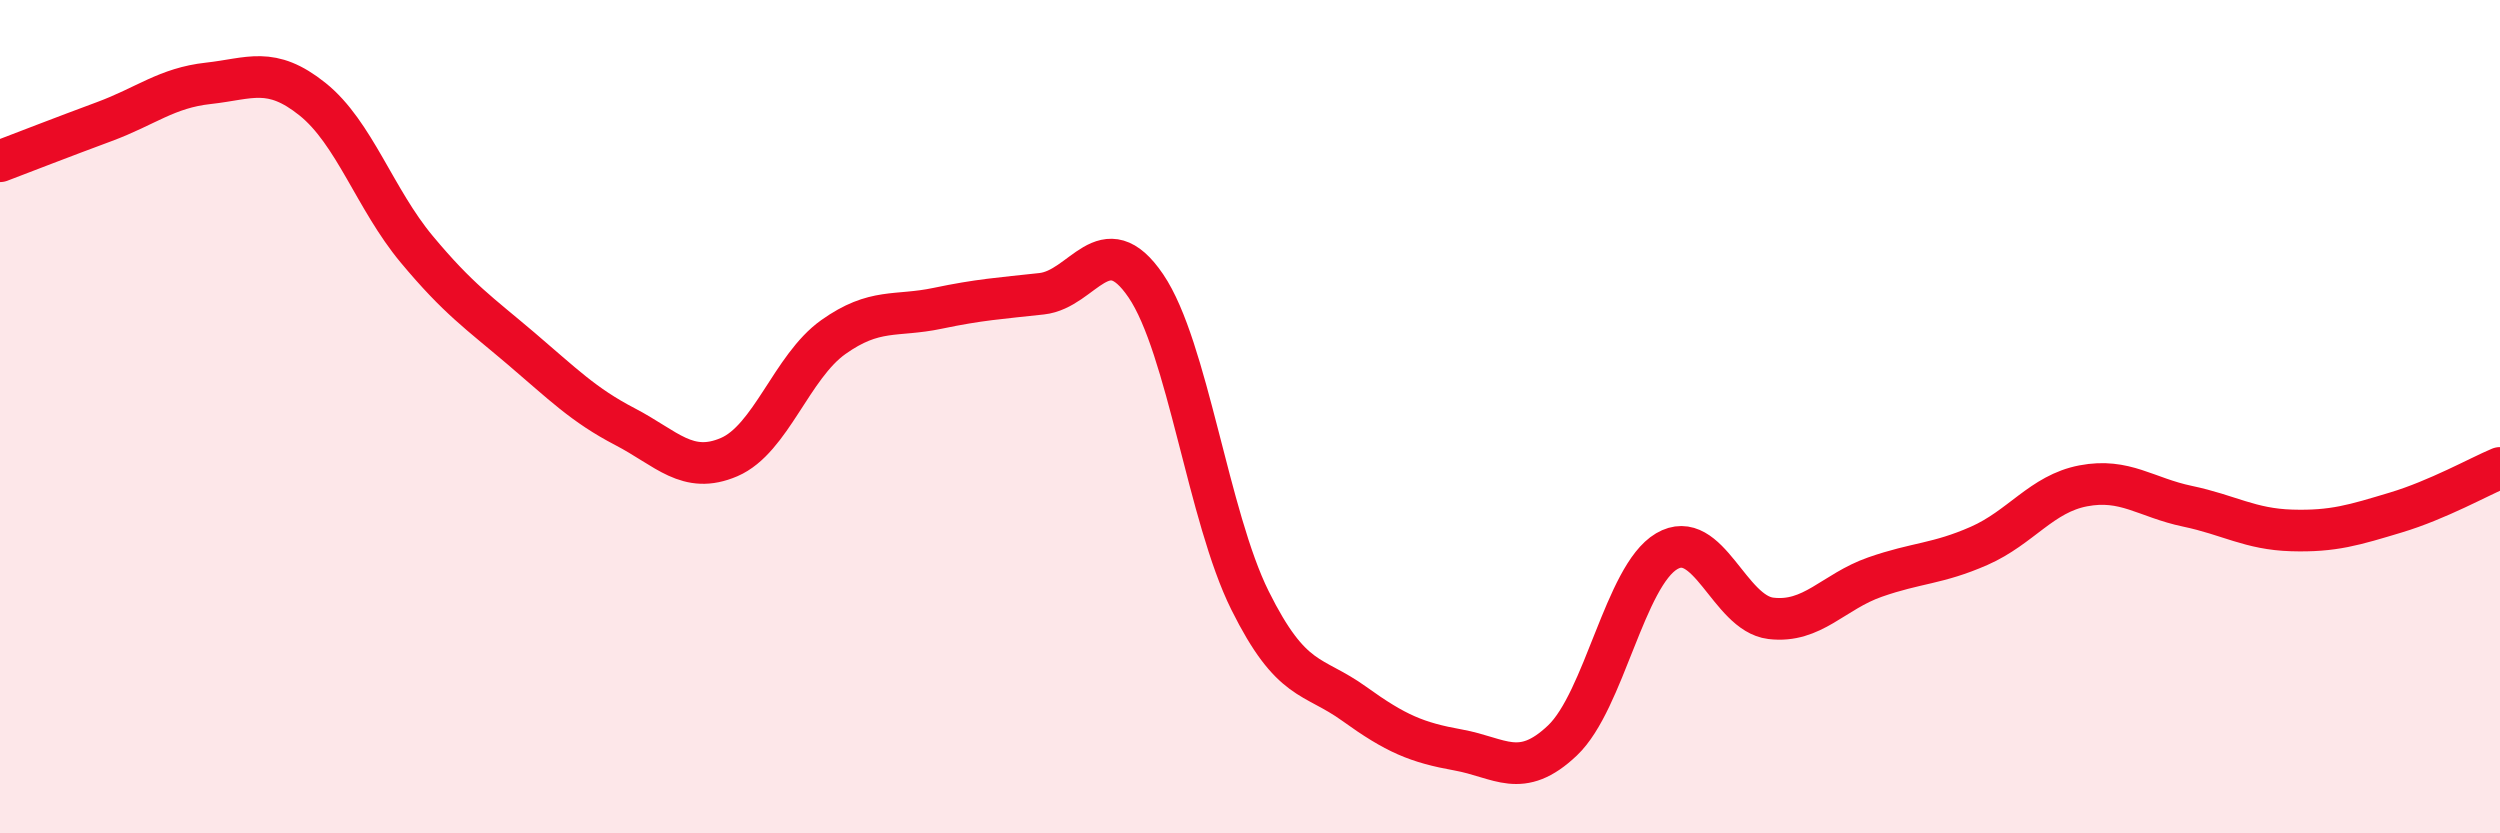
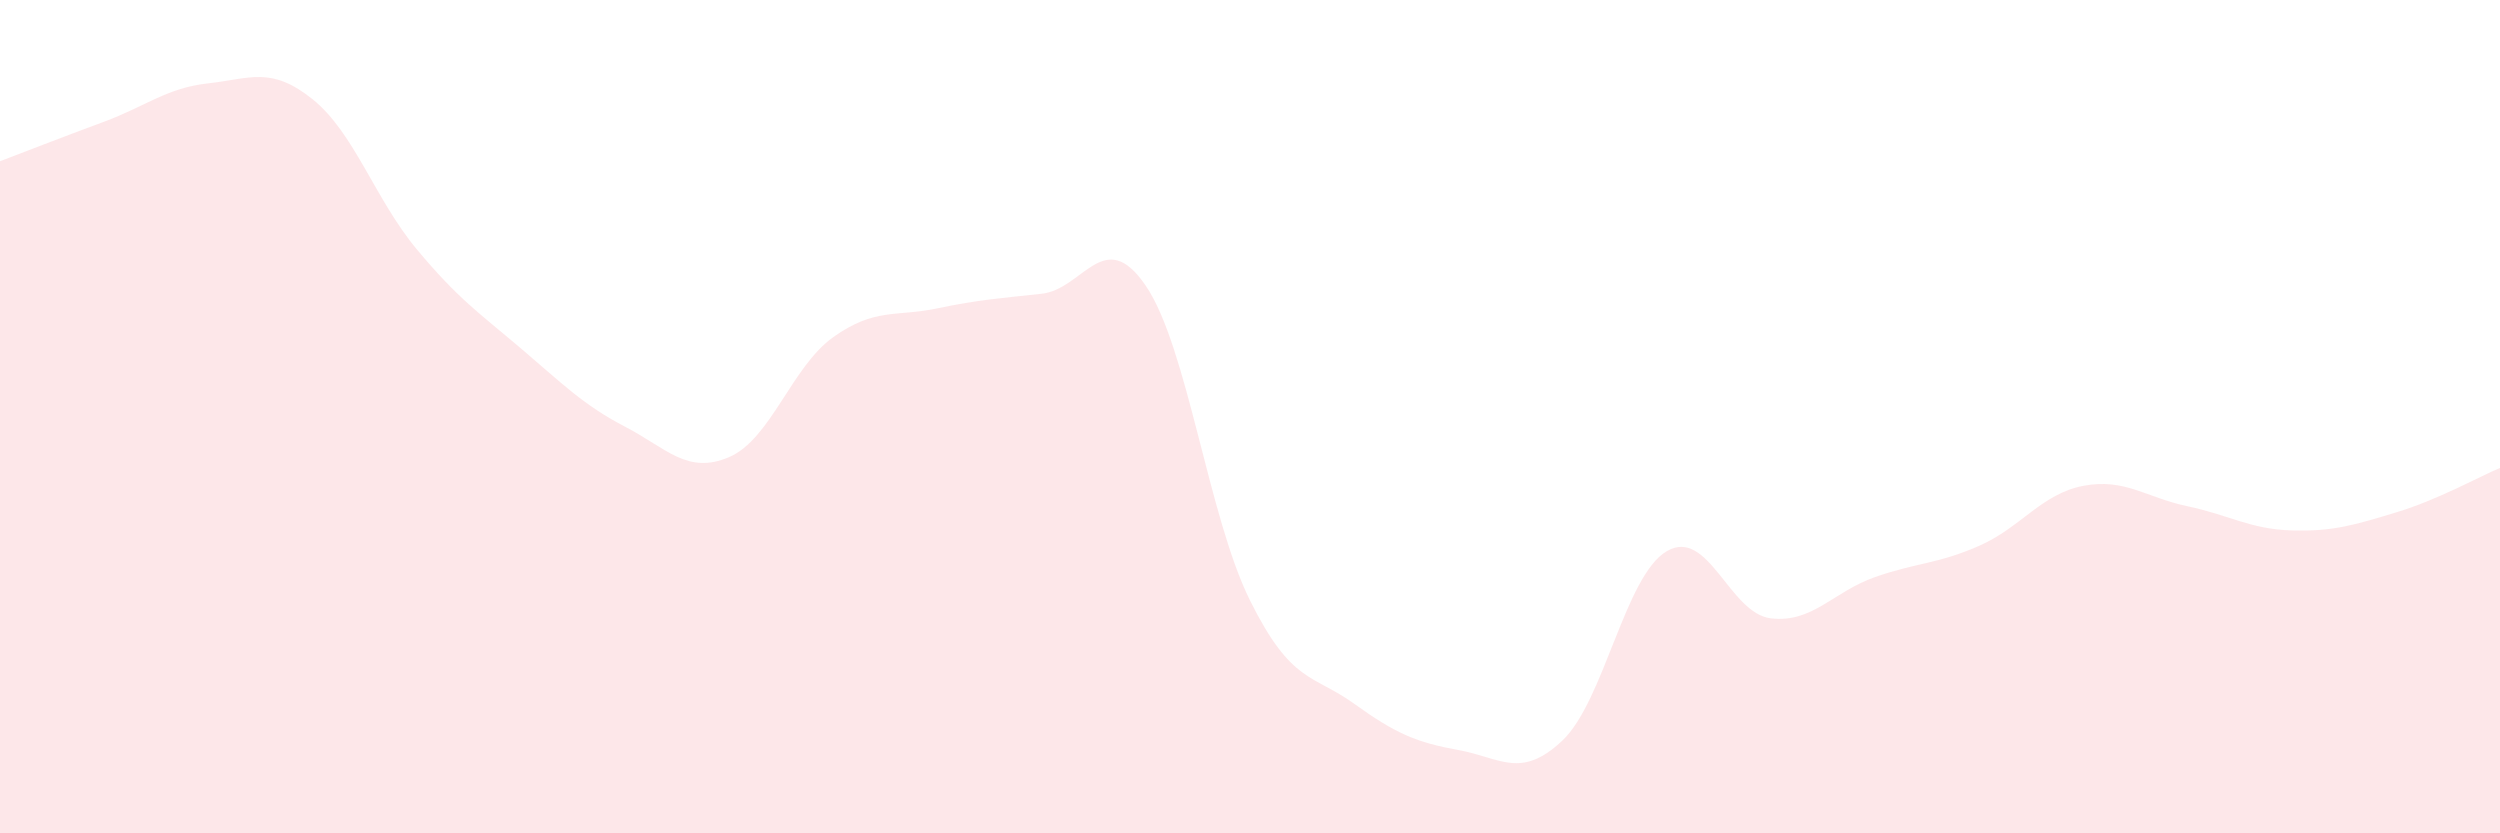
<svg xmlns="http://www.w3.org/2000/svg" width="60" height="20" viewBox="0 0 60 20">
  <path d="M 0,3.87 C 0.5,3.68 1.5,3.29 2.5,2.92 C 3.5,2.55 4,2.11 5,2 C 6,1.89 6.5,1.58 7.5,2.38 C 8.5,3.18 9,4.78 10,5.98 C 11,7.18 11.5,7.51 12.5,8.36 C 13.5,9.21 14,9.72 15,10.24 C 16,10.76 16.5,11.4 17.5,10.97 C 18.5,10.54 19,8.8 20,8.09 C 21,7.38 21.5,7.61 22.5,7.4 C 23.5,7.19 24,7.16 25,7.05 C 26,6.94 26.5,5.39 27.5,6.86 C 28.5,8.33 29,12.4 30,14.41 C 31,16.42 31.5,16.17 32.5,16.89 C 33.5,17.61 34,17.82 35,18 C 36,18.18 36.5,18.72 37.5,17.77 C 38.5,16.82 39,13.82 40,13.23 C 41,12.64 41.5,14.72 42.5,14.84 C 43.5,14.96 44,14.2 45,13.85 C 46,13.5 46.5,13.54 47.5,13.1 C 48.5,12.66 49,11.85 50,11.66 C 51,11.47 51.5,11.94 52.5,12.15 C 53.5,12.36 54,12.7 55,12.73 C 56,12.76 56.5,12.6 57.5,12.3 C 58.5,12 59.5,11.44 60,11.23L60 20L0 20Z" fill="#EB0A25" opacity="0.1" stroke-linecap="round" stroke-linejoin="round" />
-   <path d="M 0,3.87 C 0.5,3.68 1.5,3.29 2.5,2.92 C 3.5,2.55 4,2.11 5,2 C 6,1.89 6.5,1.58 7.5,2.38 C 8.5,3.18 9,4.78 10,5.98 C 11,7.18 11.5,7.51 12.5,8.36 C 13.5,9.21 14,9.72 15,10.24 C 16,10.76 16.5,11.4 17.5,10.97 C 18.5,10.54 19,8.8 20,8.09 C 21,7.38 21.5,7.61 22.5,7.4 C 23.5,7.19 24,7.16 25,7.05 C 26,6.94 26.5,5.39 27.5,6.86 C 28.5,8.33 29,12.4 30,14.41 C 31,16.42 31.5,16.17 32.5,16.89 C 33.5,17.61 34,17.82 35,18 C 36,18.18 36.5,18.72 37.5,17.77 C 38.5,16.82 39,13.82 40,13.23 C 41,12.64 41.5,14.72 42.5,14.84 C 43.5,14.96 44,14.2 45,13.85 C 46,13.5 46.5,13.54 47.5,13.1 C 48.5,12.66 49,11.85 50,11.66 C 51,11.47 51.5,11.94 52.5,12.15 C 53.5,12.36 54,12.7 55,12.73 C 56,12.76 56.5,12.6 57.5,12.3 C 58.5,12 59.5,11.44 60,11.23" stroke="#EB0A25" stroke-width="1" fill="none" stroke-linecap="round" stroke-linejoin="round" />
</svg>